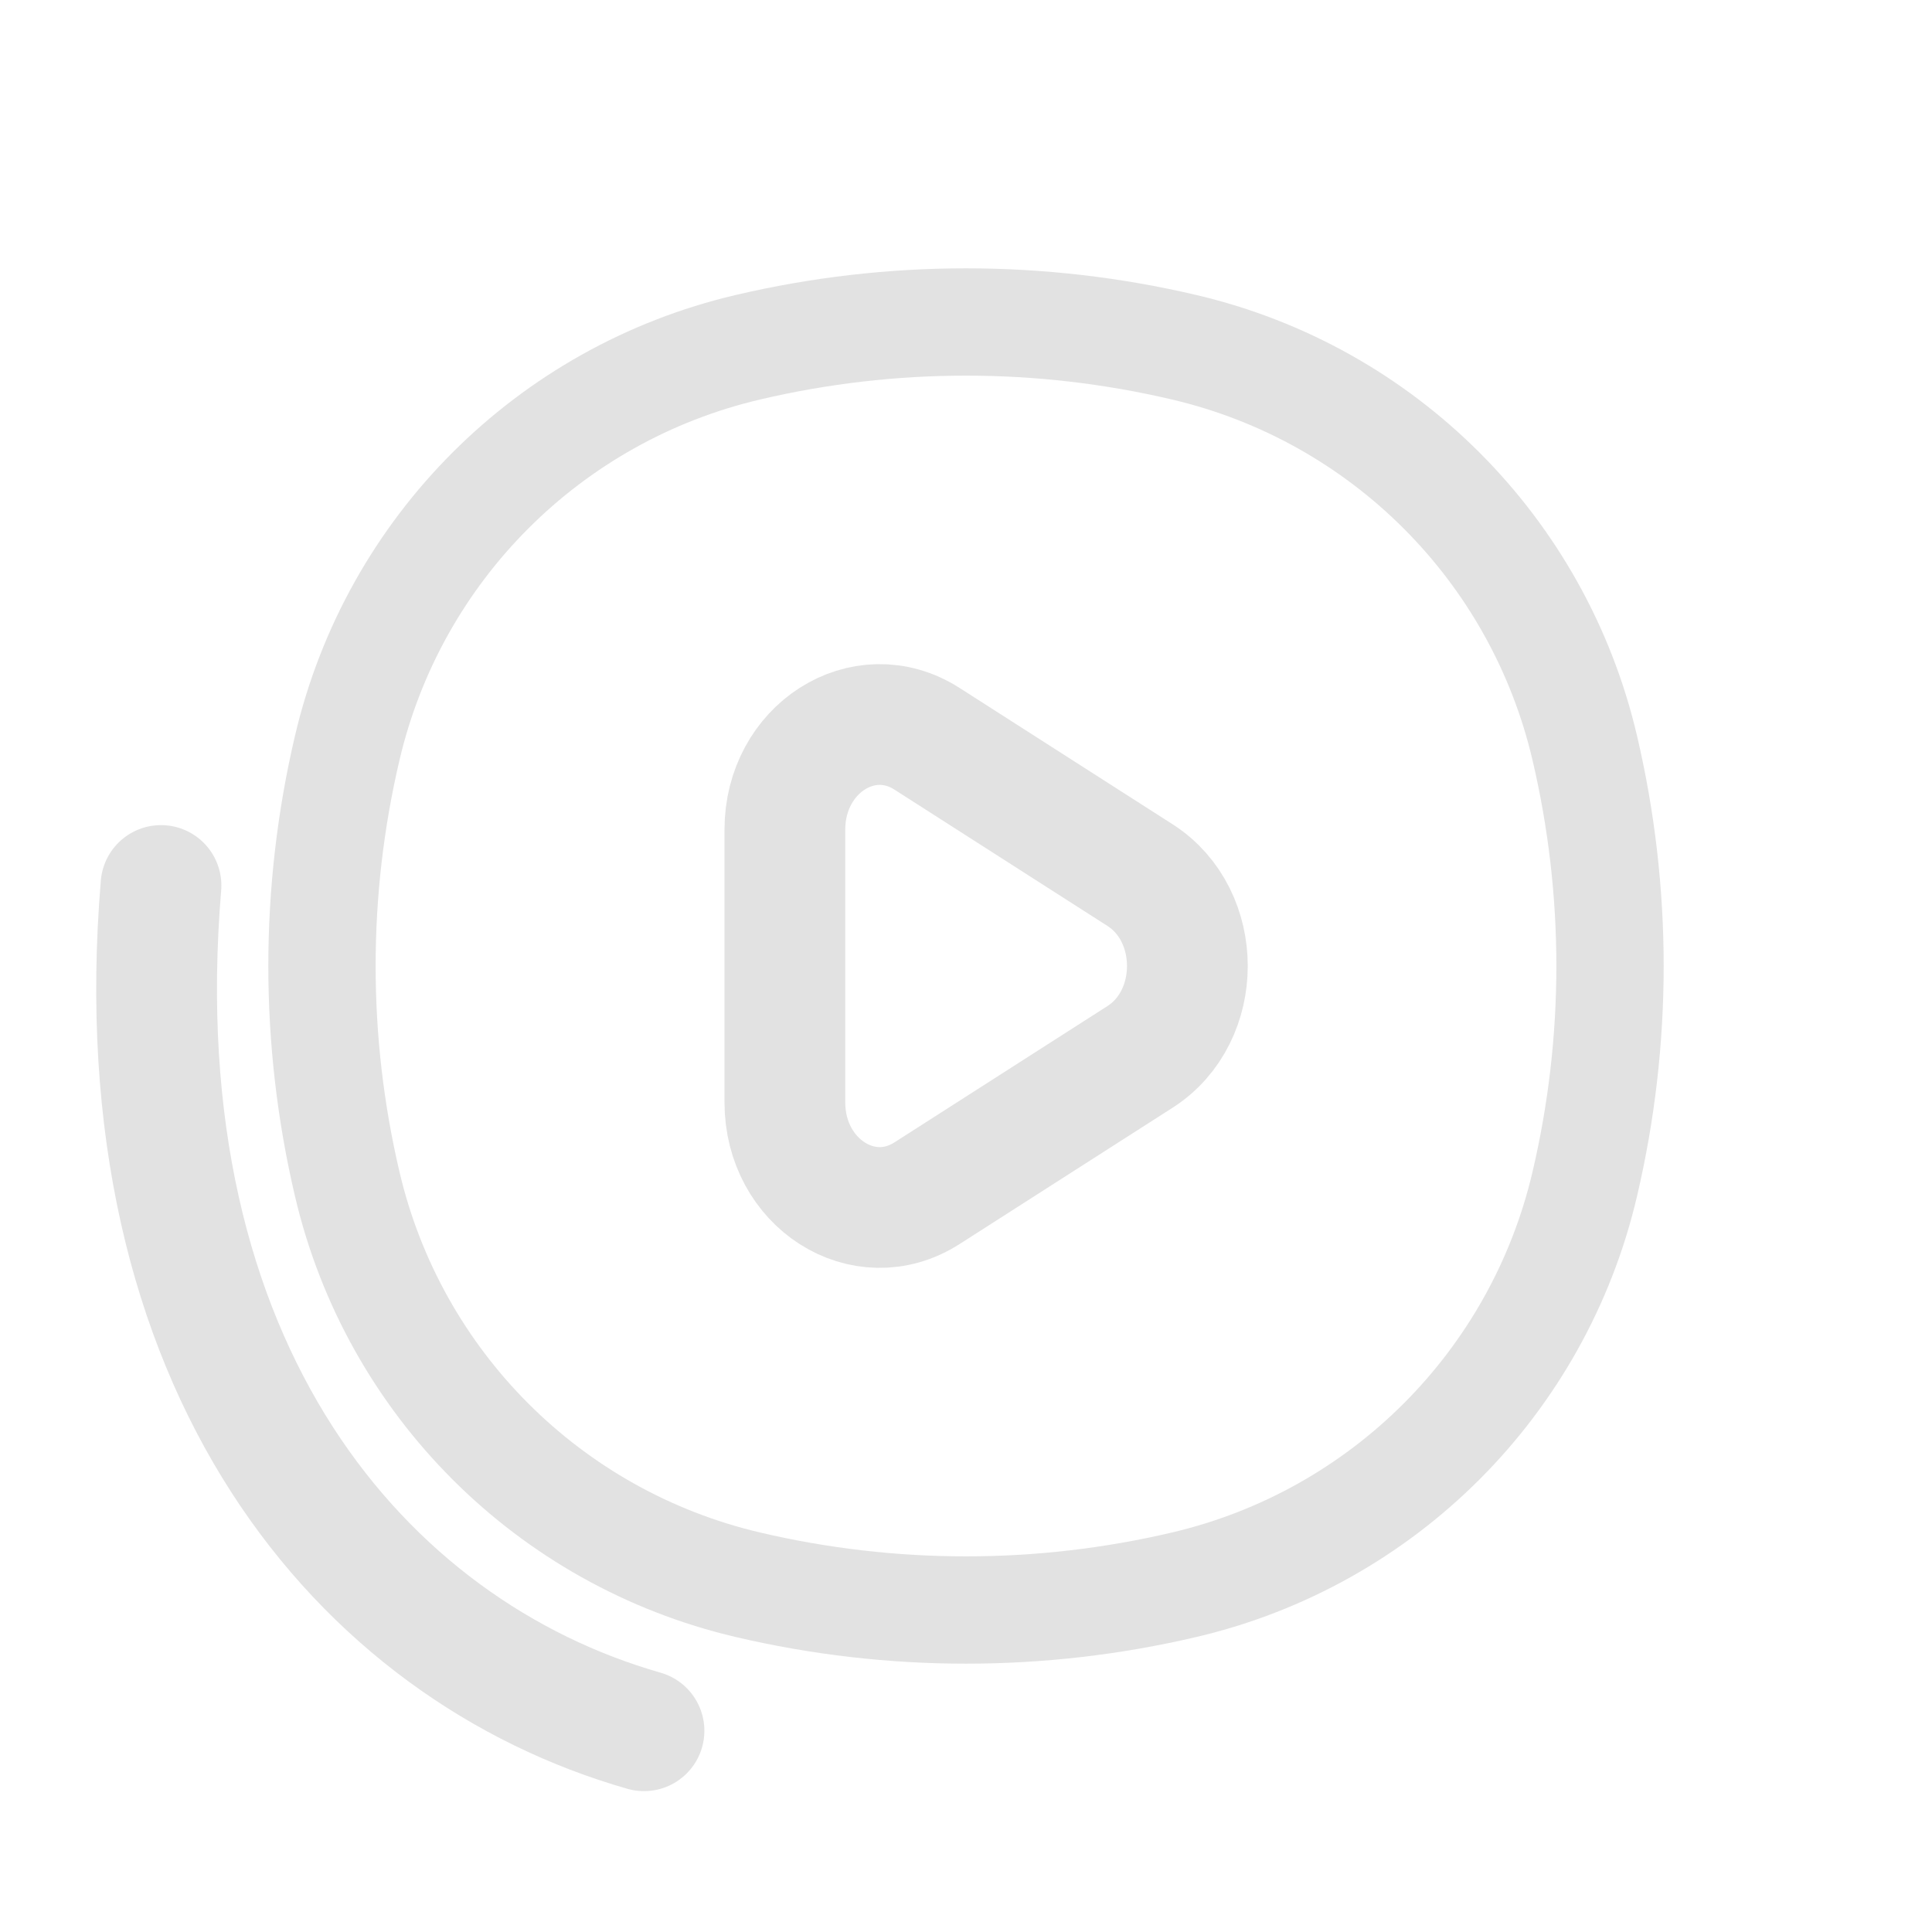
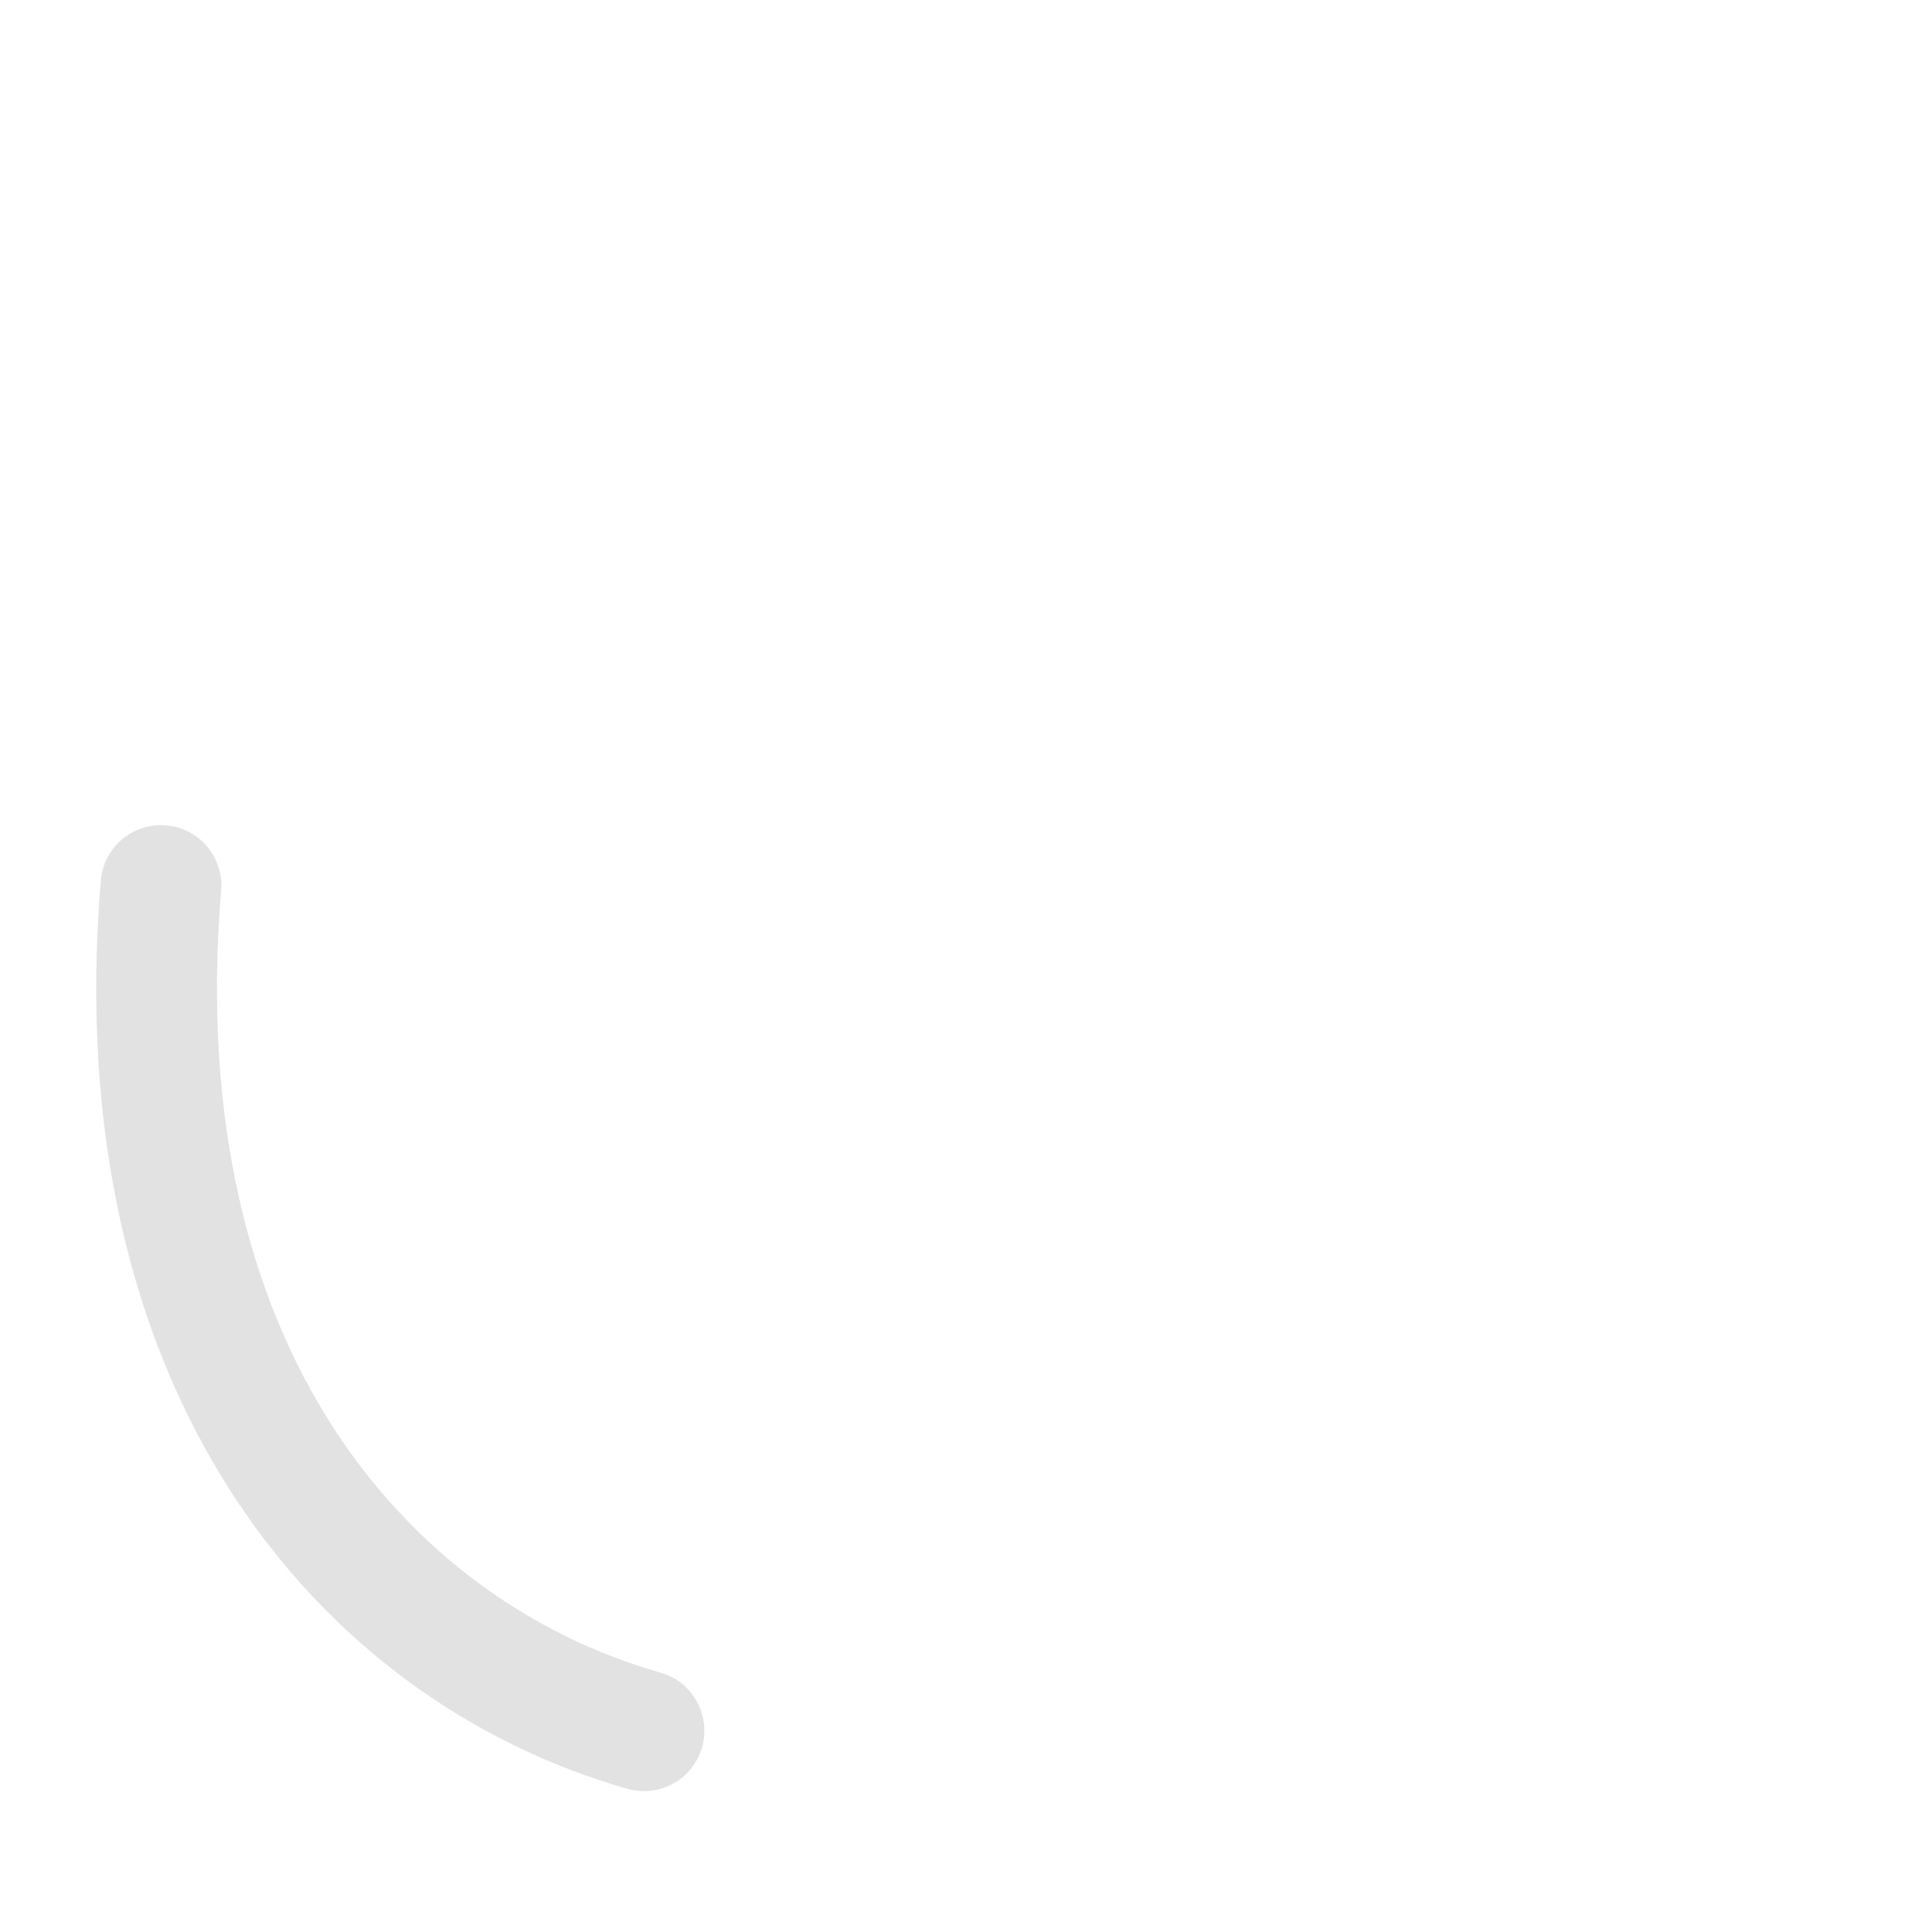
<svg xmlns="http://www.w3.org/2000/svg" width="24" height="24" viewBox="0 0 24 24" fill="none">
-   <path d="M4.314 9.289C4.893 6.82 6.82 4.893 9.289 4.314C11.072 3.895 12.928 3.895 14.711 4.314C17.18 4.893 19.107 6.82 19.686 9.289C20.105 11.072 20.105 12.928 19.686 14.711C19.107 17.18 17.18 19.107 14.711 19.686C12.928 20.105 11.072 20.105 9.289 19.686C6.82 19.107 4.893 17.18 4.314 14.711C3.895 12.928 3.895 11.072 4.314 9.289Z" stroke="#E2E2E2" stroke-width="1.333" />
  <path d="M2 11C1.5 17 4.5 20.5 8 21.5" stroke="#E2E2E2" stroke-width="1.5" stroke-linecap="round" />
-   <path d="M14.162 10.871C14.946 11.373 14.946 12.627 14.162 13.129L11.515 14.823C10.73 15.325 9.75 14.698 9.75 13.694L9.75 10.306C9.75 9.302 10.73 8.675 11.515 9.177L14.162 10.871Z" stroke="#E2E2E2" stroke-width="1.5" />
</svg>